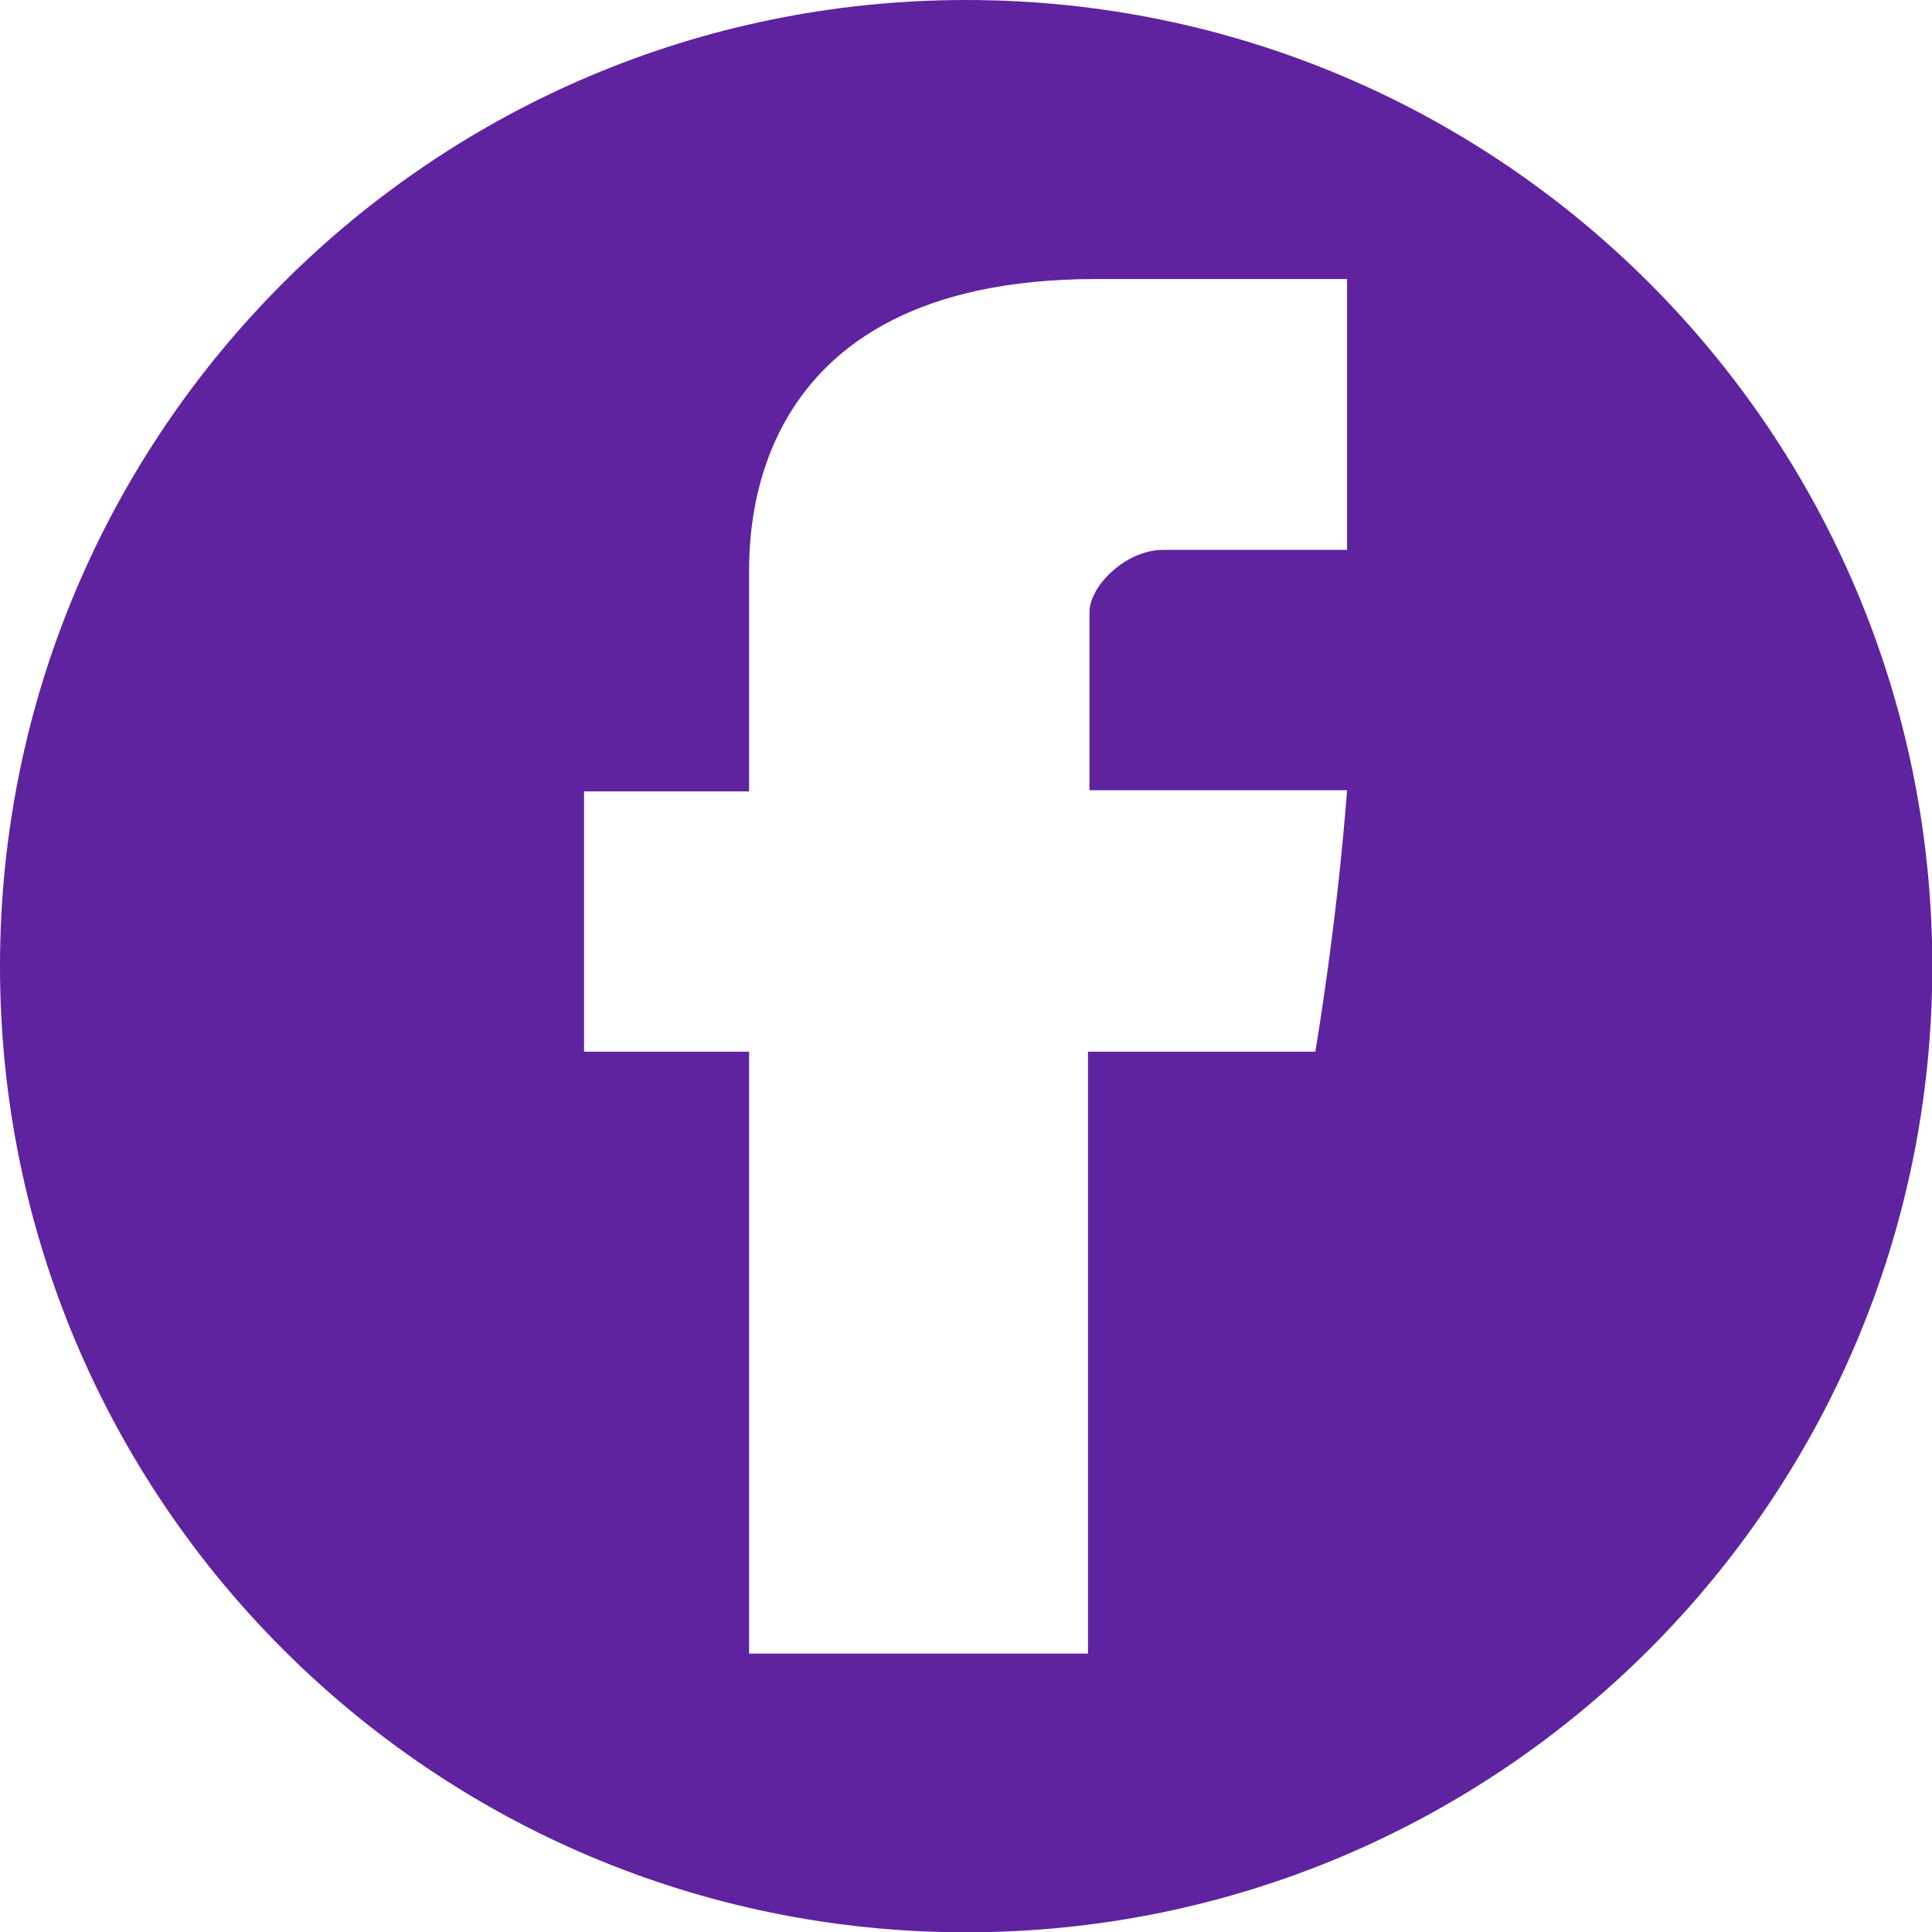
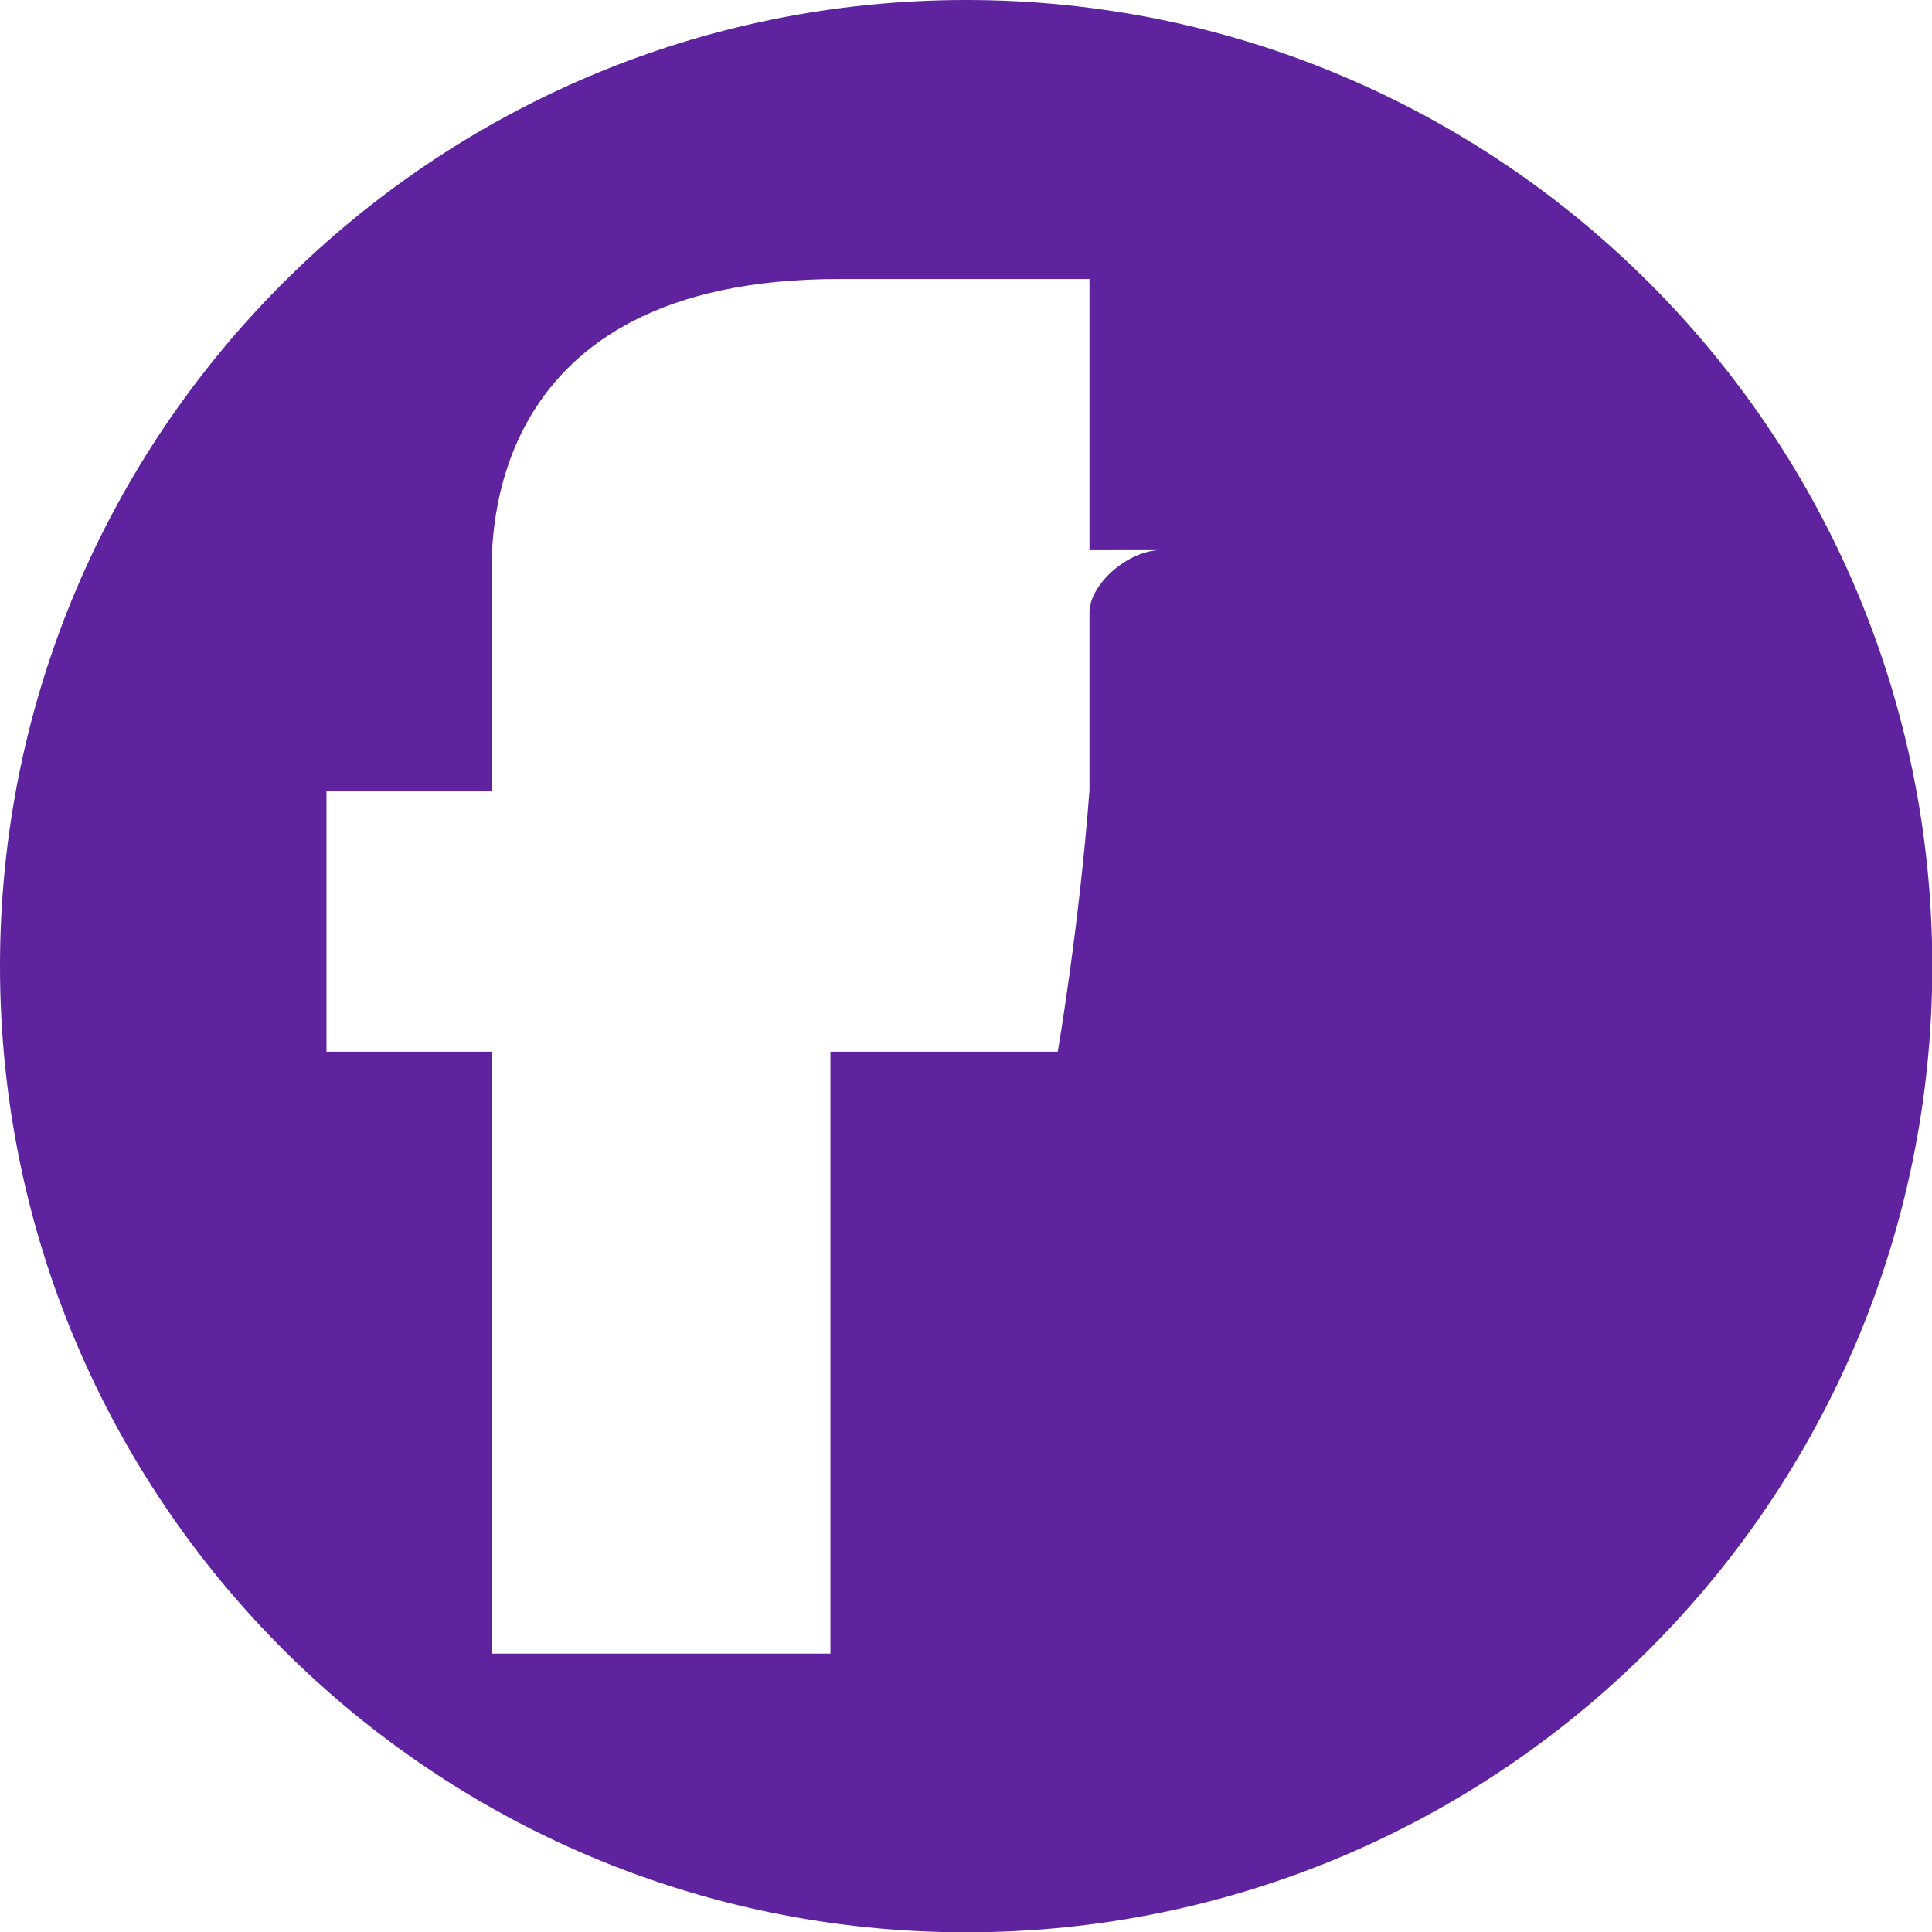
<svg xmlns="http://www.w3.org/2000/svg" id="Layer_2" data-name="Layer 2" viewBox="0 0 63.91 63.91">
  <defs>
    <style>
      .cls-1 {
        fill: #5f239f;
      }
    </style>
  </defs>
  <g id="Layer_1-2" data-name="Layer 1">
    <g id="FacebookIcon">
-       <path class="cls-1" d="M31.96,0C14.31,0,0,14.31,0,31.96s14.31,31.96,31.96,31.96,31.96-14.31,31.96-31.96S49.61,0,31.96,0M44.58,18.19h-6.11c-1.21,0-2.43,1.18-2.43,2.06v5.89h8.52c-.34,4.52-1.05,8.65-1.05,8.65h-7.52v19.91h-11.21v-19.91h-5.46v-8.61h5.46v-7.04c0-1.29-.28-9.91,11.48-9.91h8.3v8.97Z" />
+       <path class="cls-1" d="M31.96,0C14.31,0,0,14.31,0,31.96s14.31,31.96,31.96,31.96,31.96-14.31,31.96-31.96S49.61,0,31.96,0M44.58,18.19h-6.11c-1.21,0-2.43,1.18-2.43,2.06v5.89c-.34,4.52-1.05,8.65-1.05,8.65h-7.52v19.91h-11.21v-19.91h-5.46v-8.61h5.46v-7.04c0-1.29-.28-9.91,11.48-9.91h8.3v8.97Z" />
    </g>
  </g>
</svg>